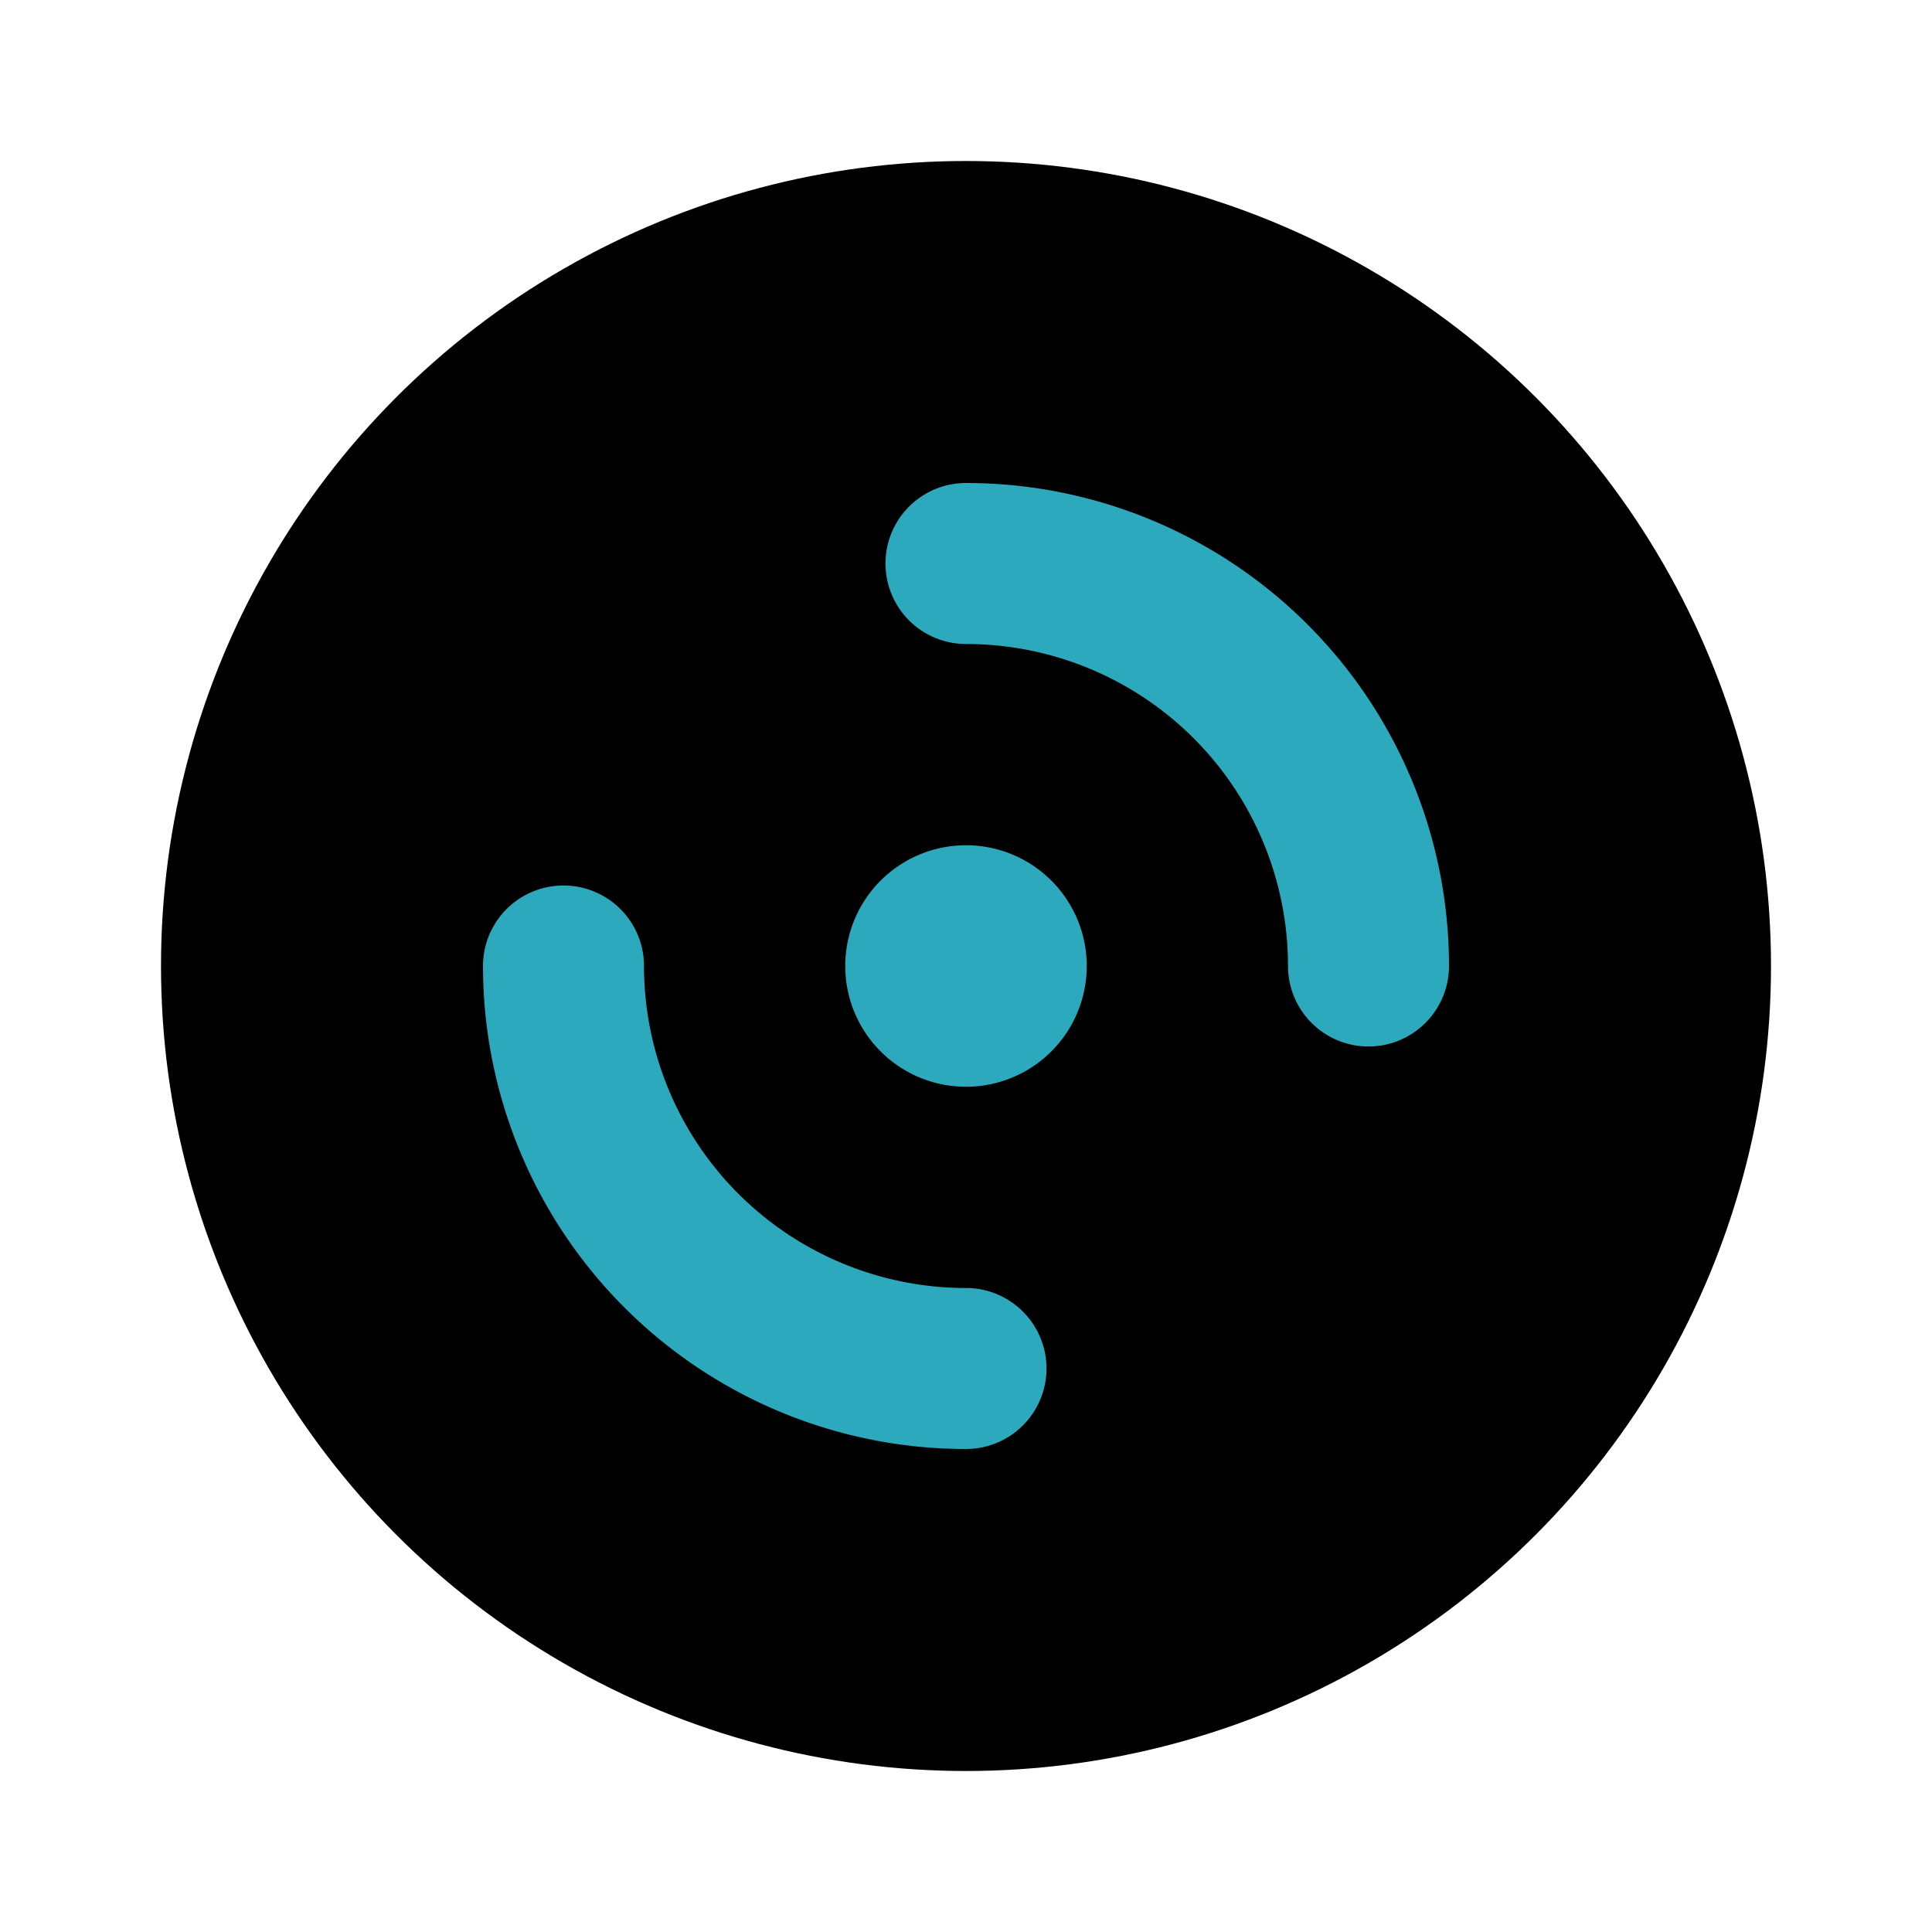
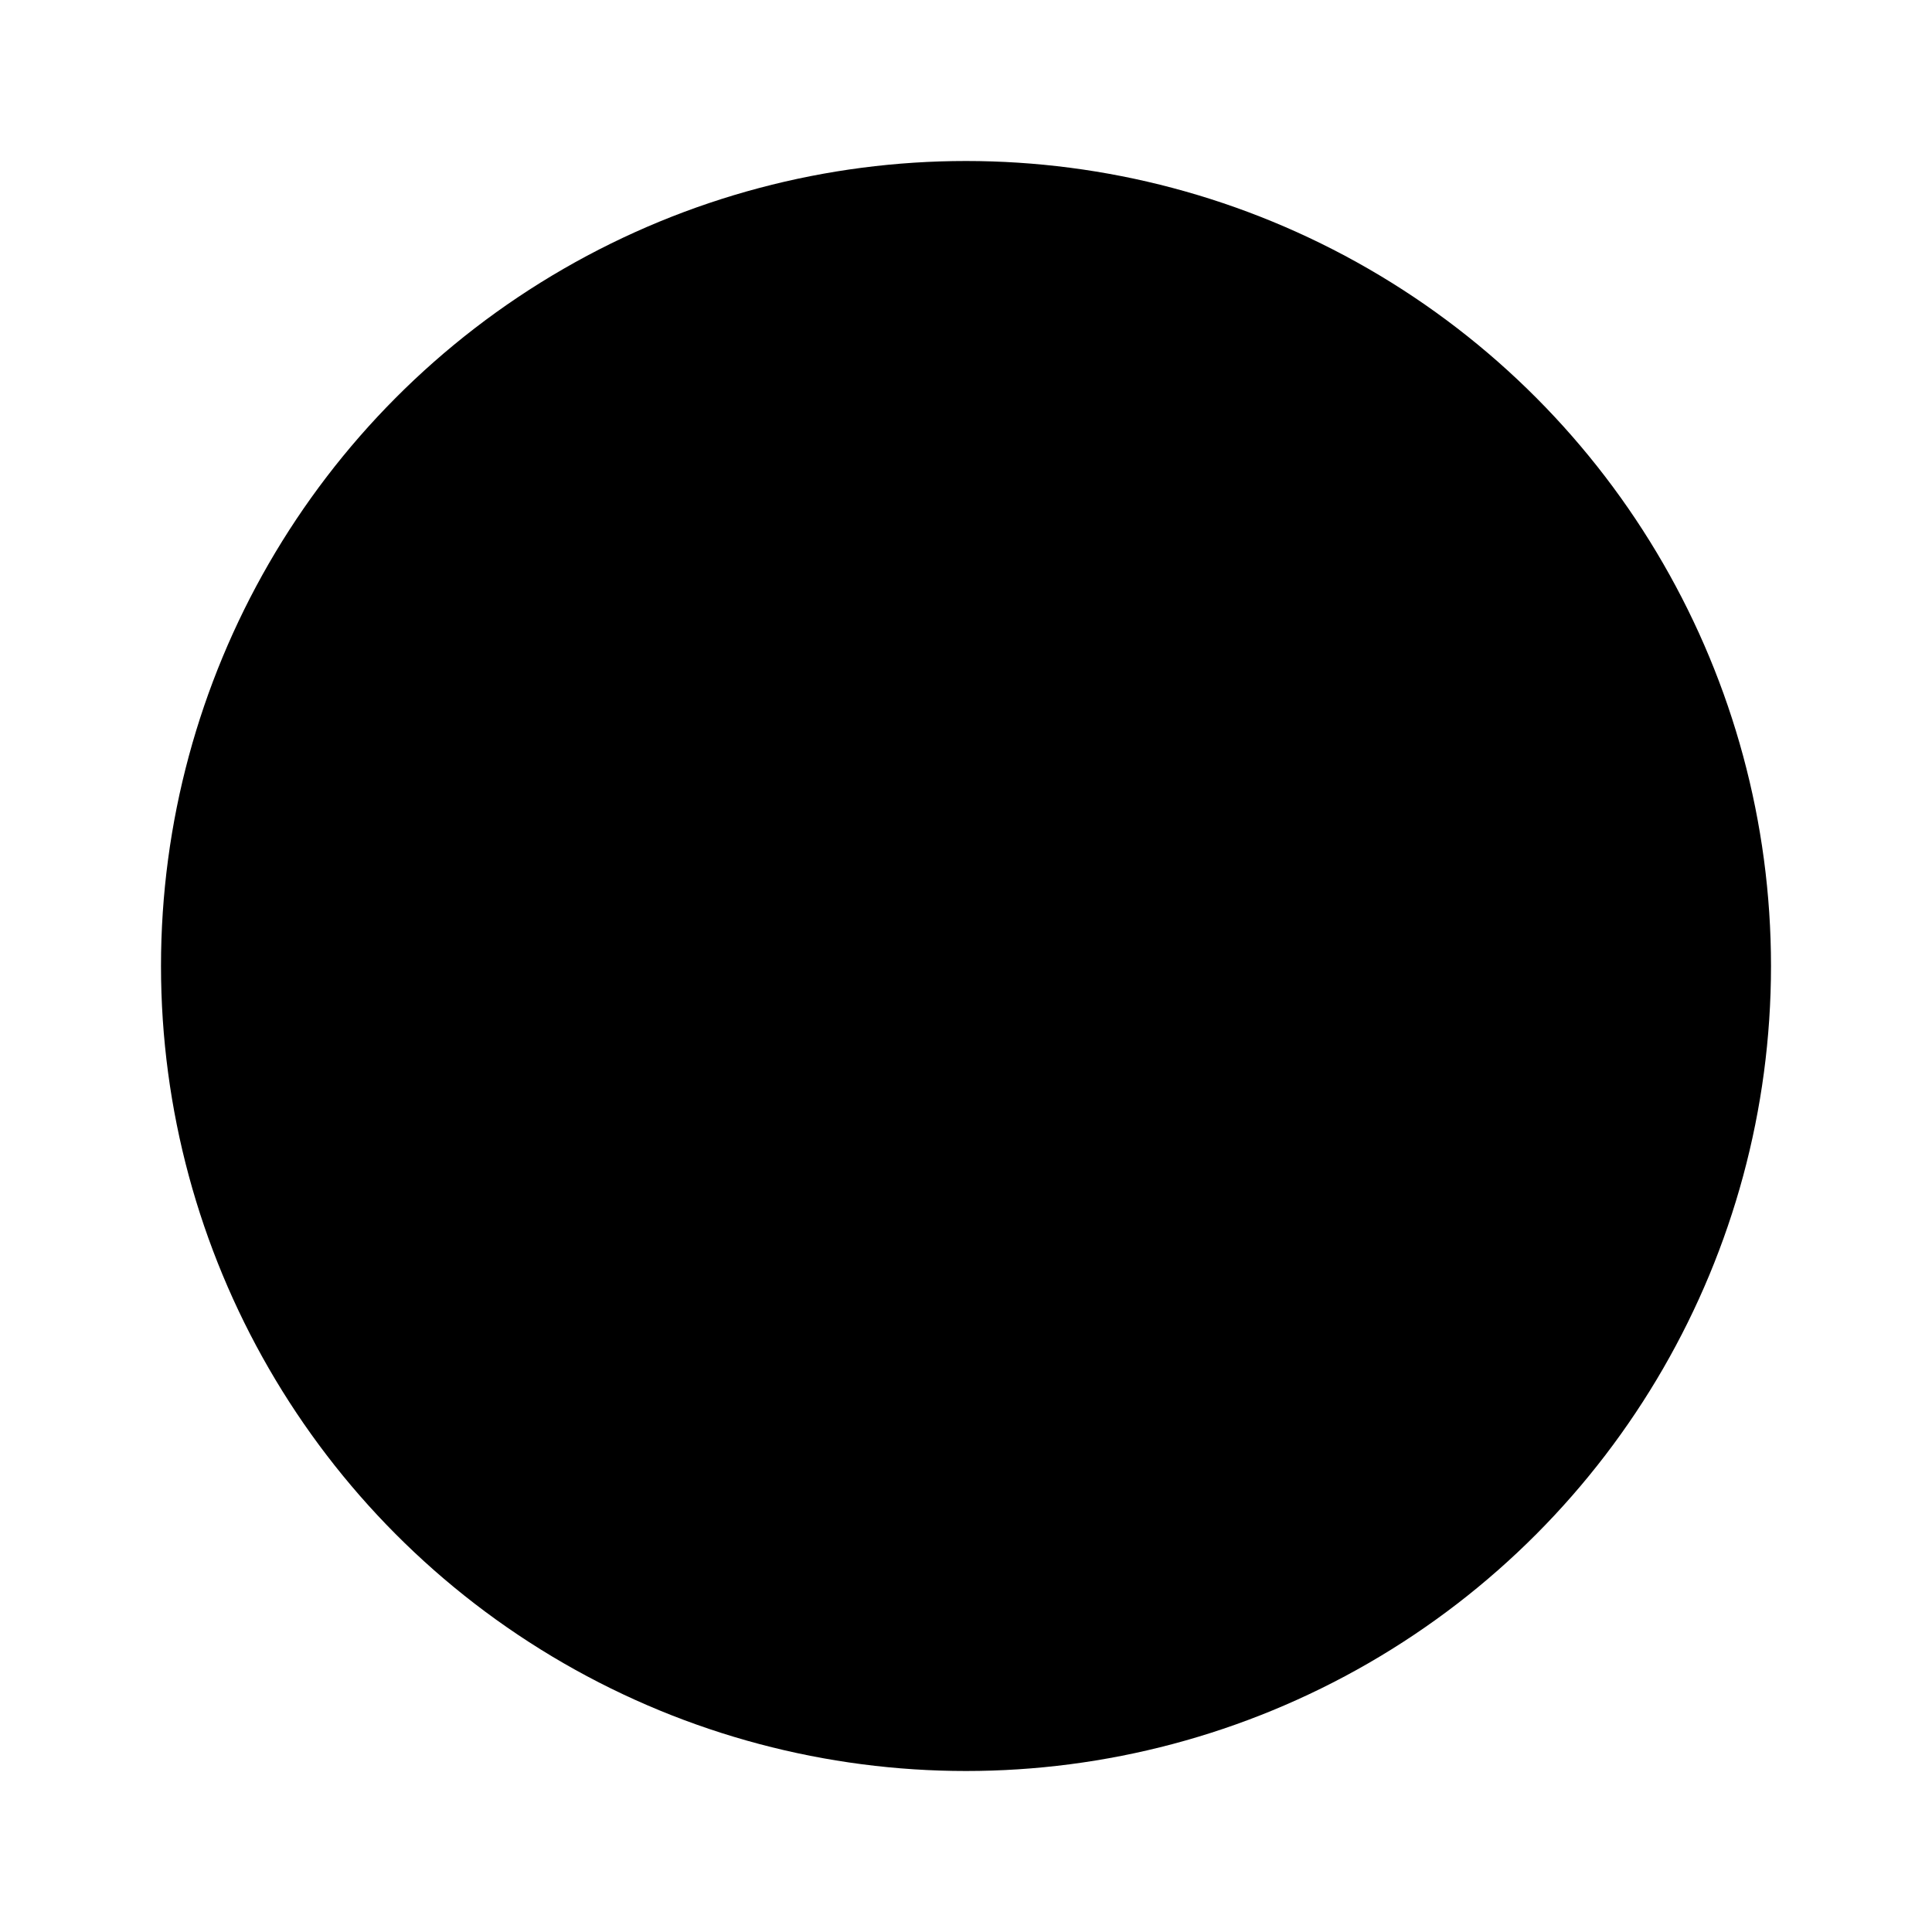
<svg xmlns="http://www.w3.org/2000/svg" fill="#000000" width="800px" height="800px" viewBox="0 0 24 24" id="compact-disk-3" data-name="Flat Color" class="icon flat-color">
  <circle id="primary" cx="12" cy="12" r="10" style="fill: rgb(0, 0, 0);" />
-   <path id="secondary" d="M17,13a1,1,0,0,1-1-1,4,4,0,0,0-4-4,1,1,0,0,1,0-2,6,6,0,0,1,6,6A1,1,0,0,1,17,13Zm-4,4a1,1,0,0,0-1-1,4,4,0,0,1-4-4,1,1,0,0,0-2,0,6,6,0,0,0,6,6A1,1,0,0,0,13,17Zm-1-6.5A1.5,1.5,0,1,0,13.5,12,1.5,1.5,0,0,0,12,10.5Z" style="fill: rgb(44, 169, 188);" />
</svg>